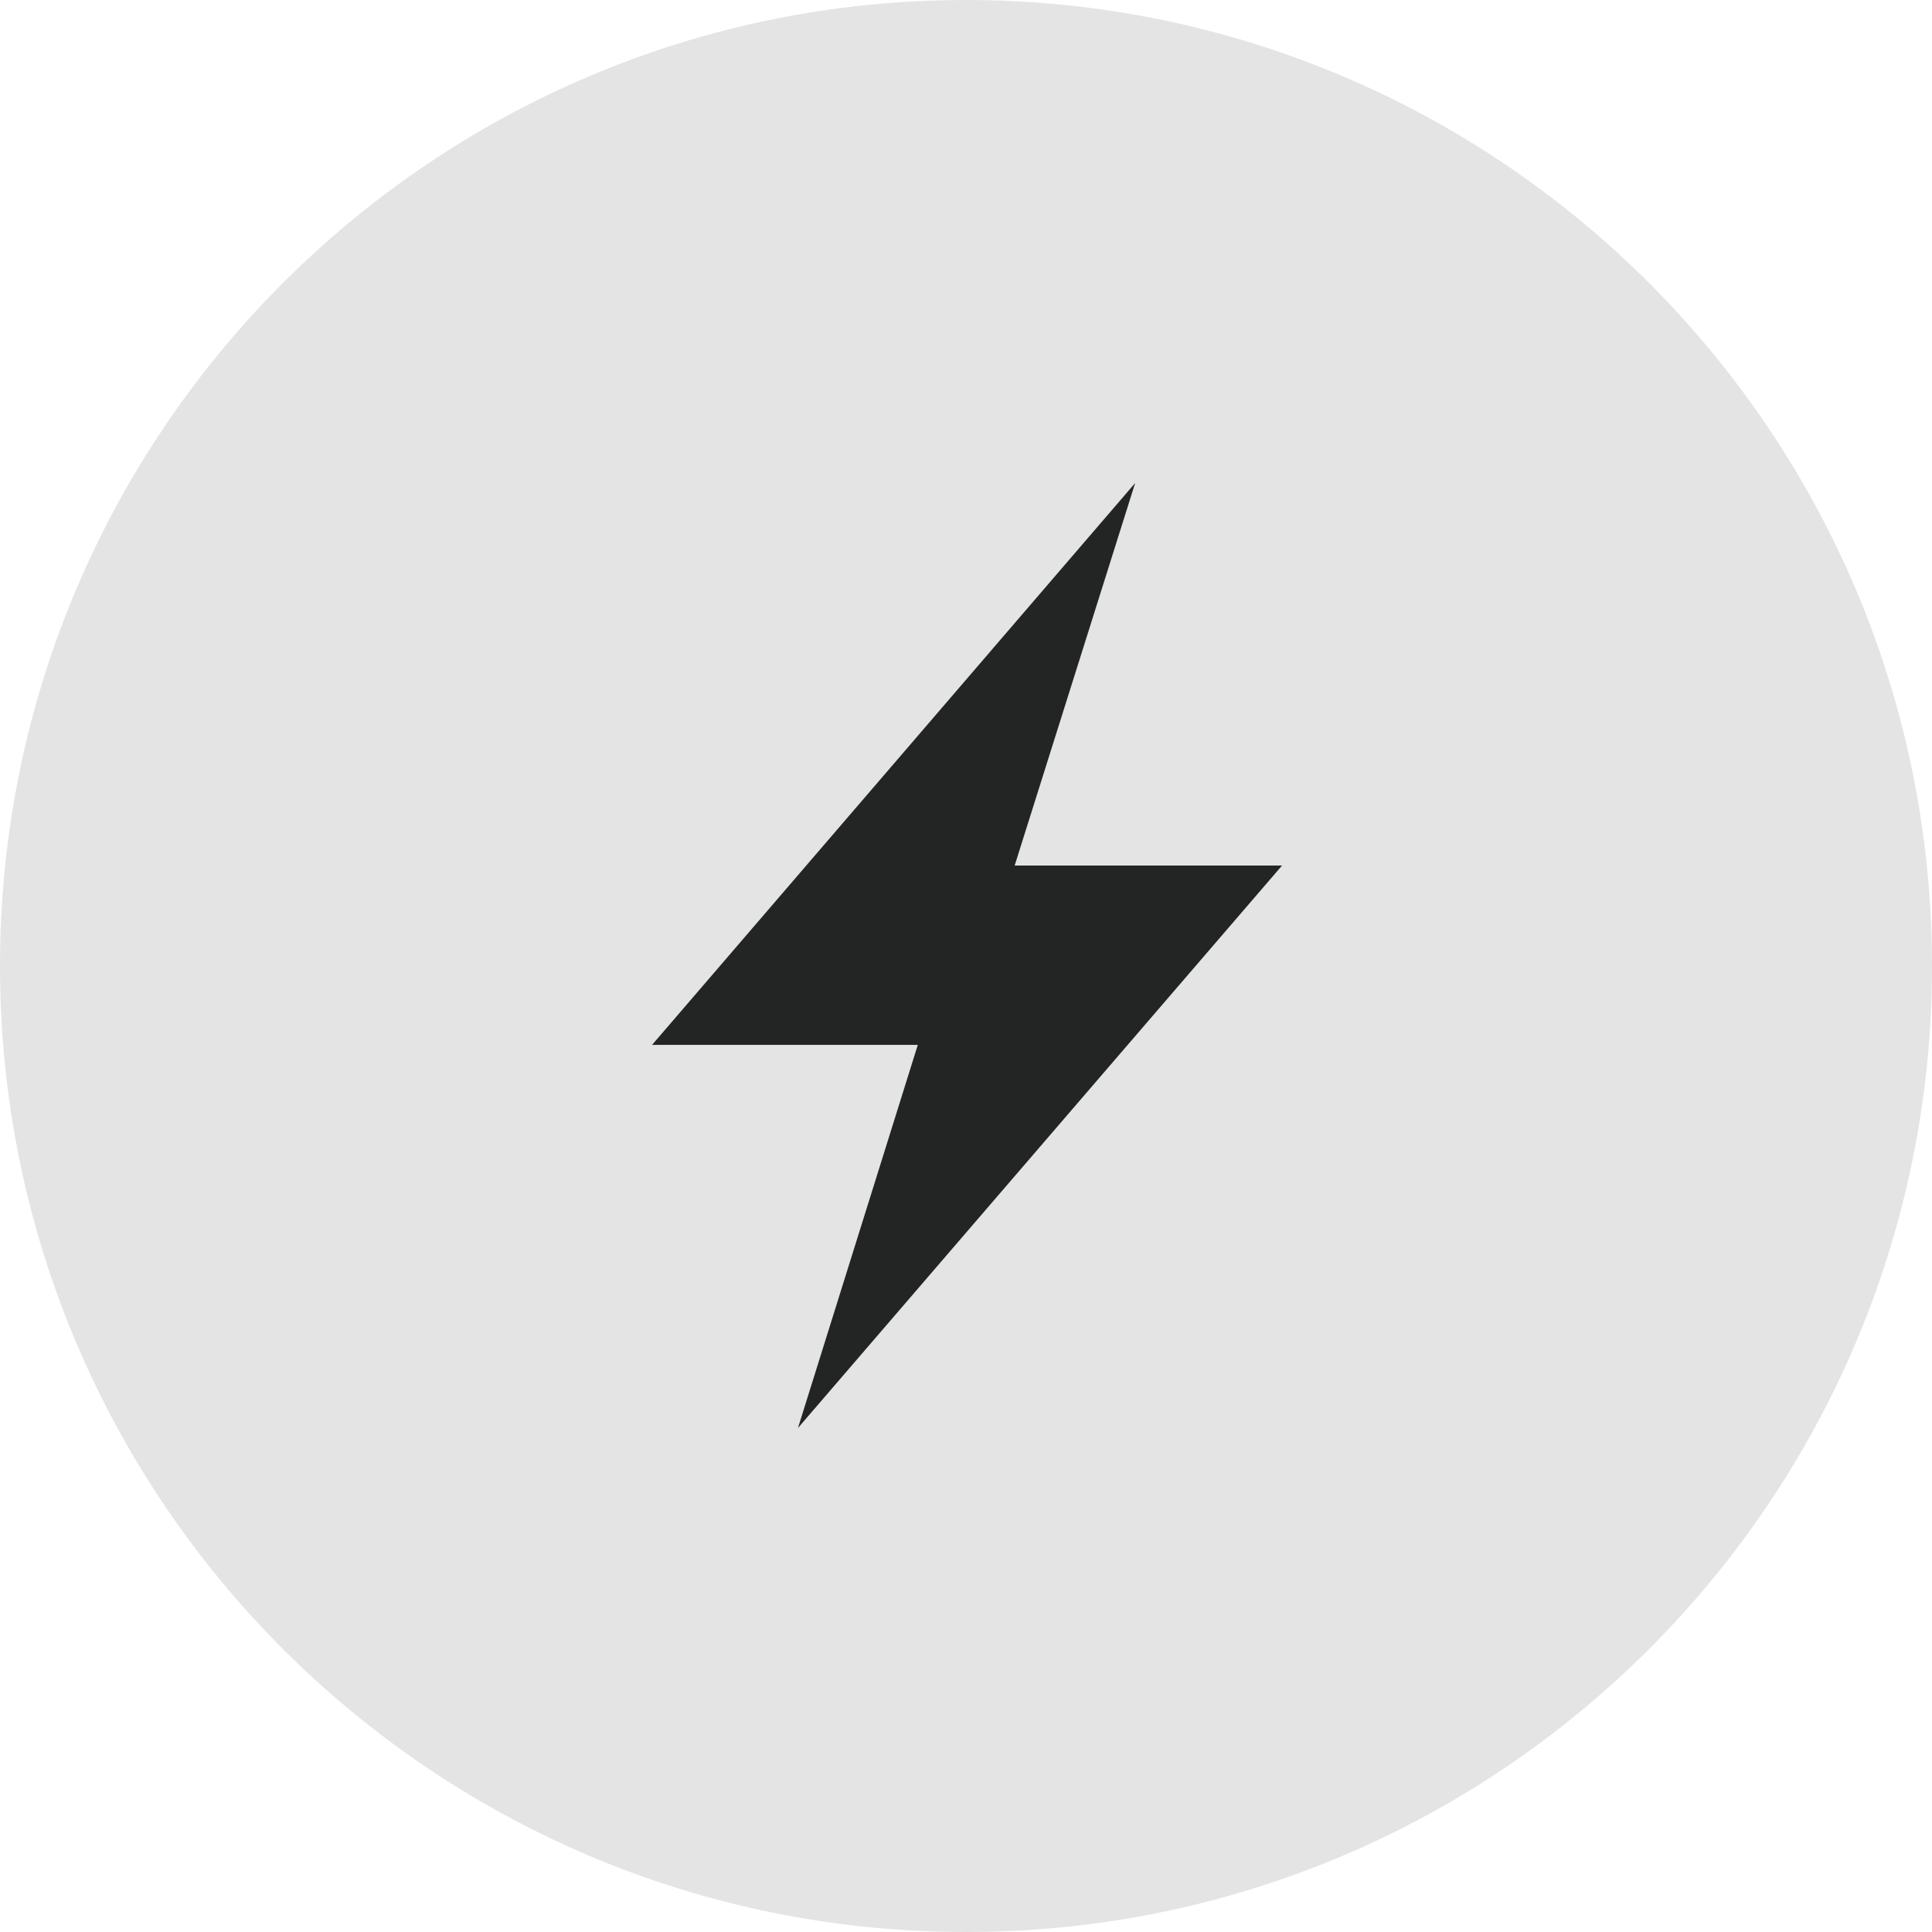
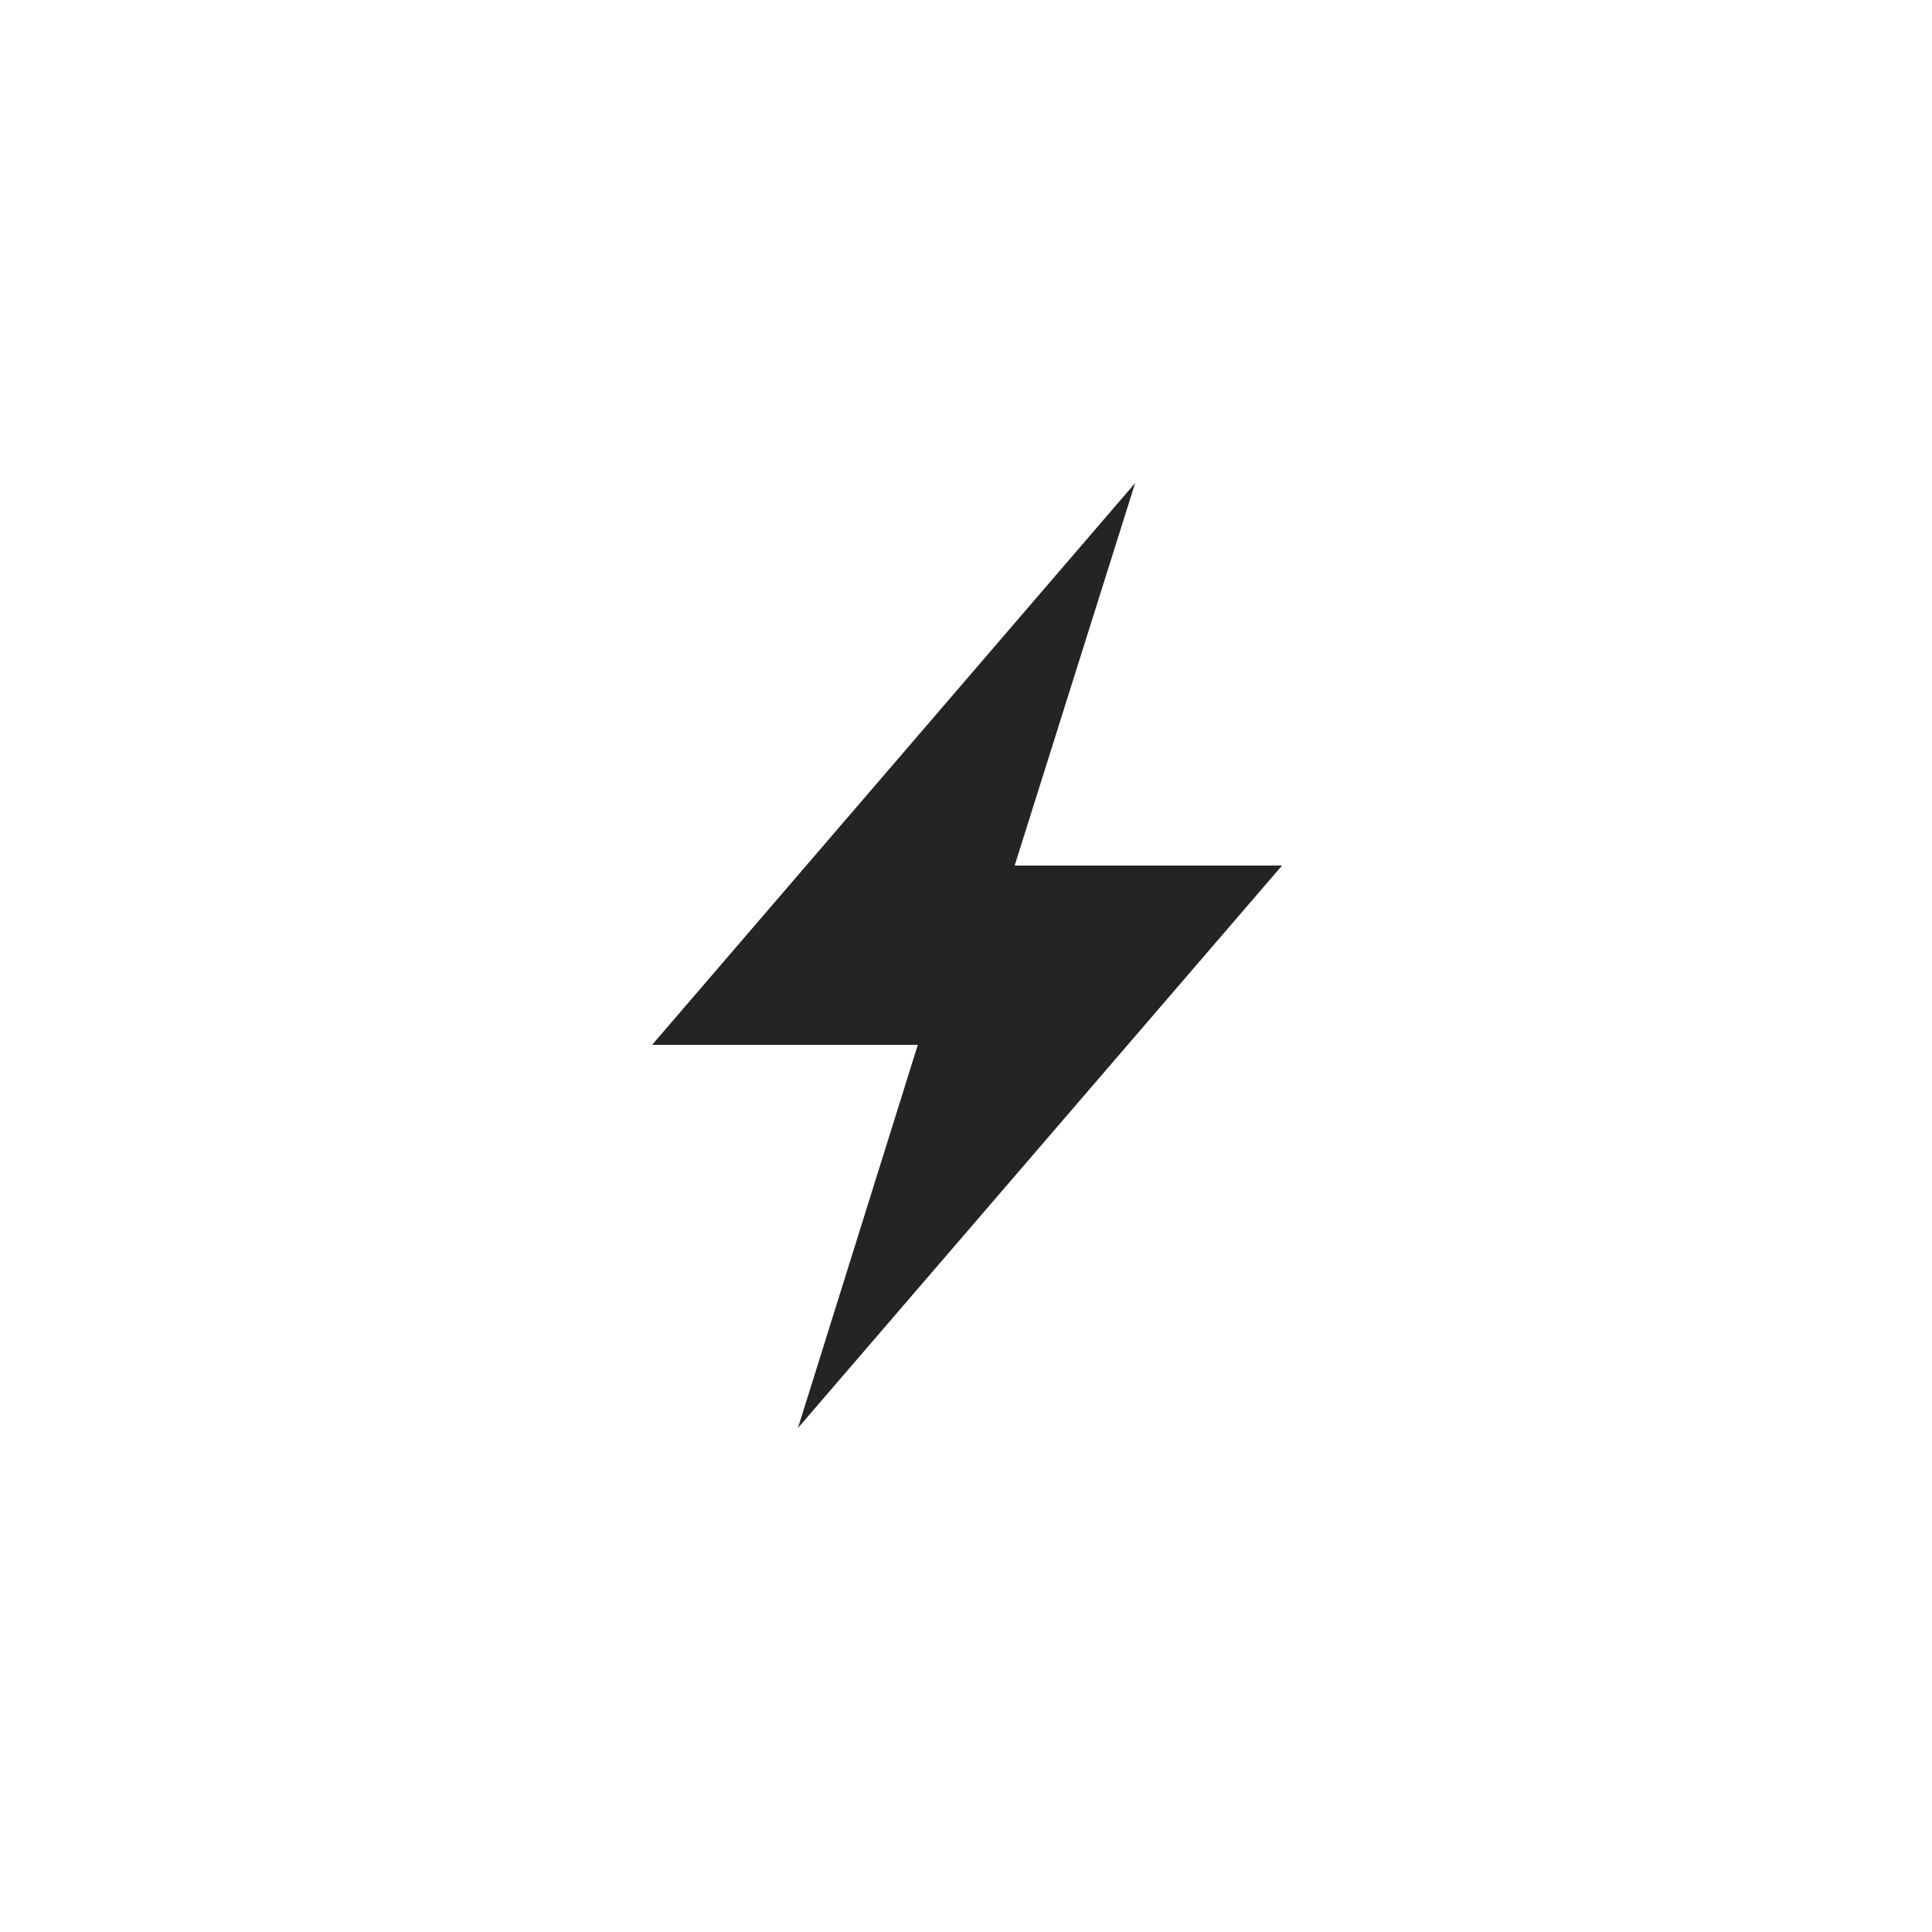
<svg xmlns="http://www.w3.org/2000/svg" width="80" height="80" viewBox="0 0 80 80" fill="none">
-   <path d="M40 80C62.091 80 80 62.091 80 40C80 17.909 62.091 0 40 0C17.909 0 0 17.909 0 40C0 62.091 17.909 80 40 80Z" fill="#E4E4E4" />
-   <path fill-rule="evenodd" clip-rule="evenodd" d="M47.005 20L27 43.267H38.004L33.042 59.13L53.087 35.84H42.015L47.005 20Z" fill="#232525" />
+   <path fill-rule="evenodd" clip-rule="evenodd" d="M47.005 20L27 43.267H38.004L33.042 59.13L53.087 35.84H42.015Z" fill="#232525" />
</svg>